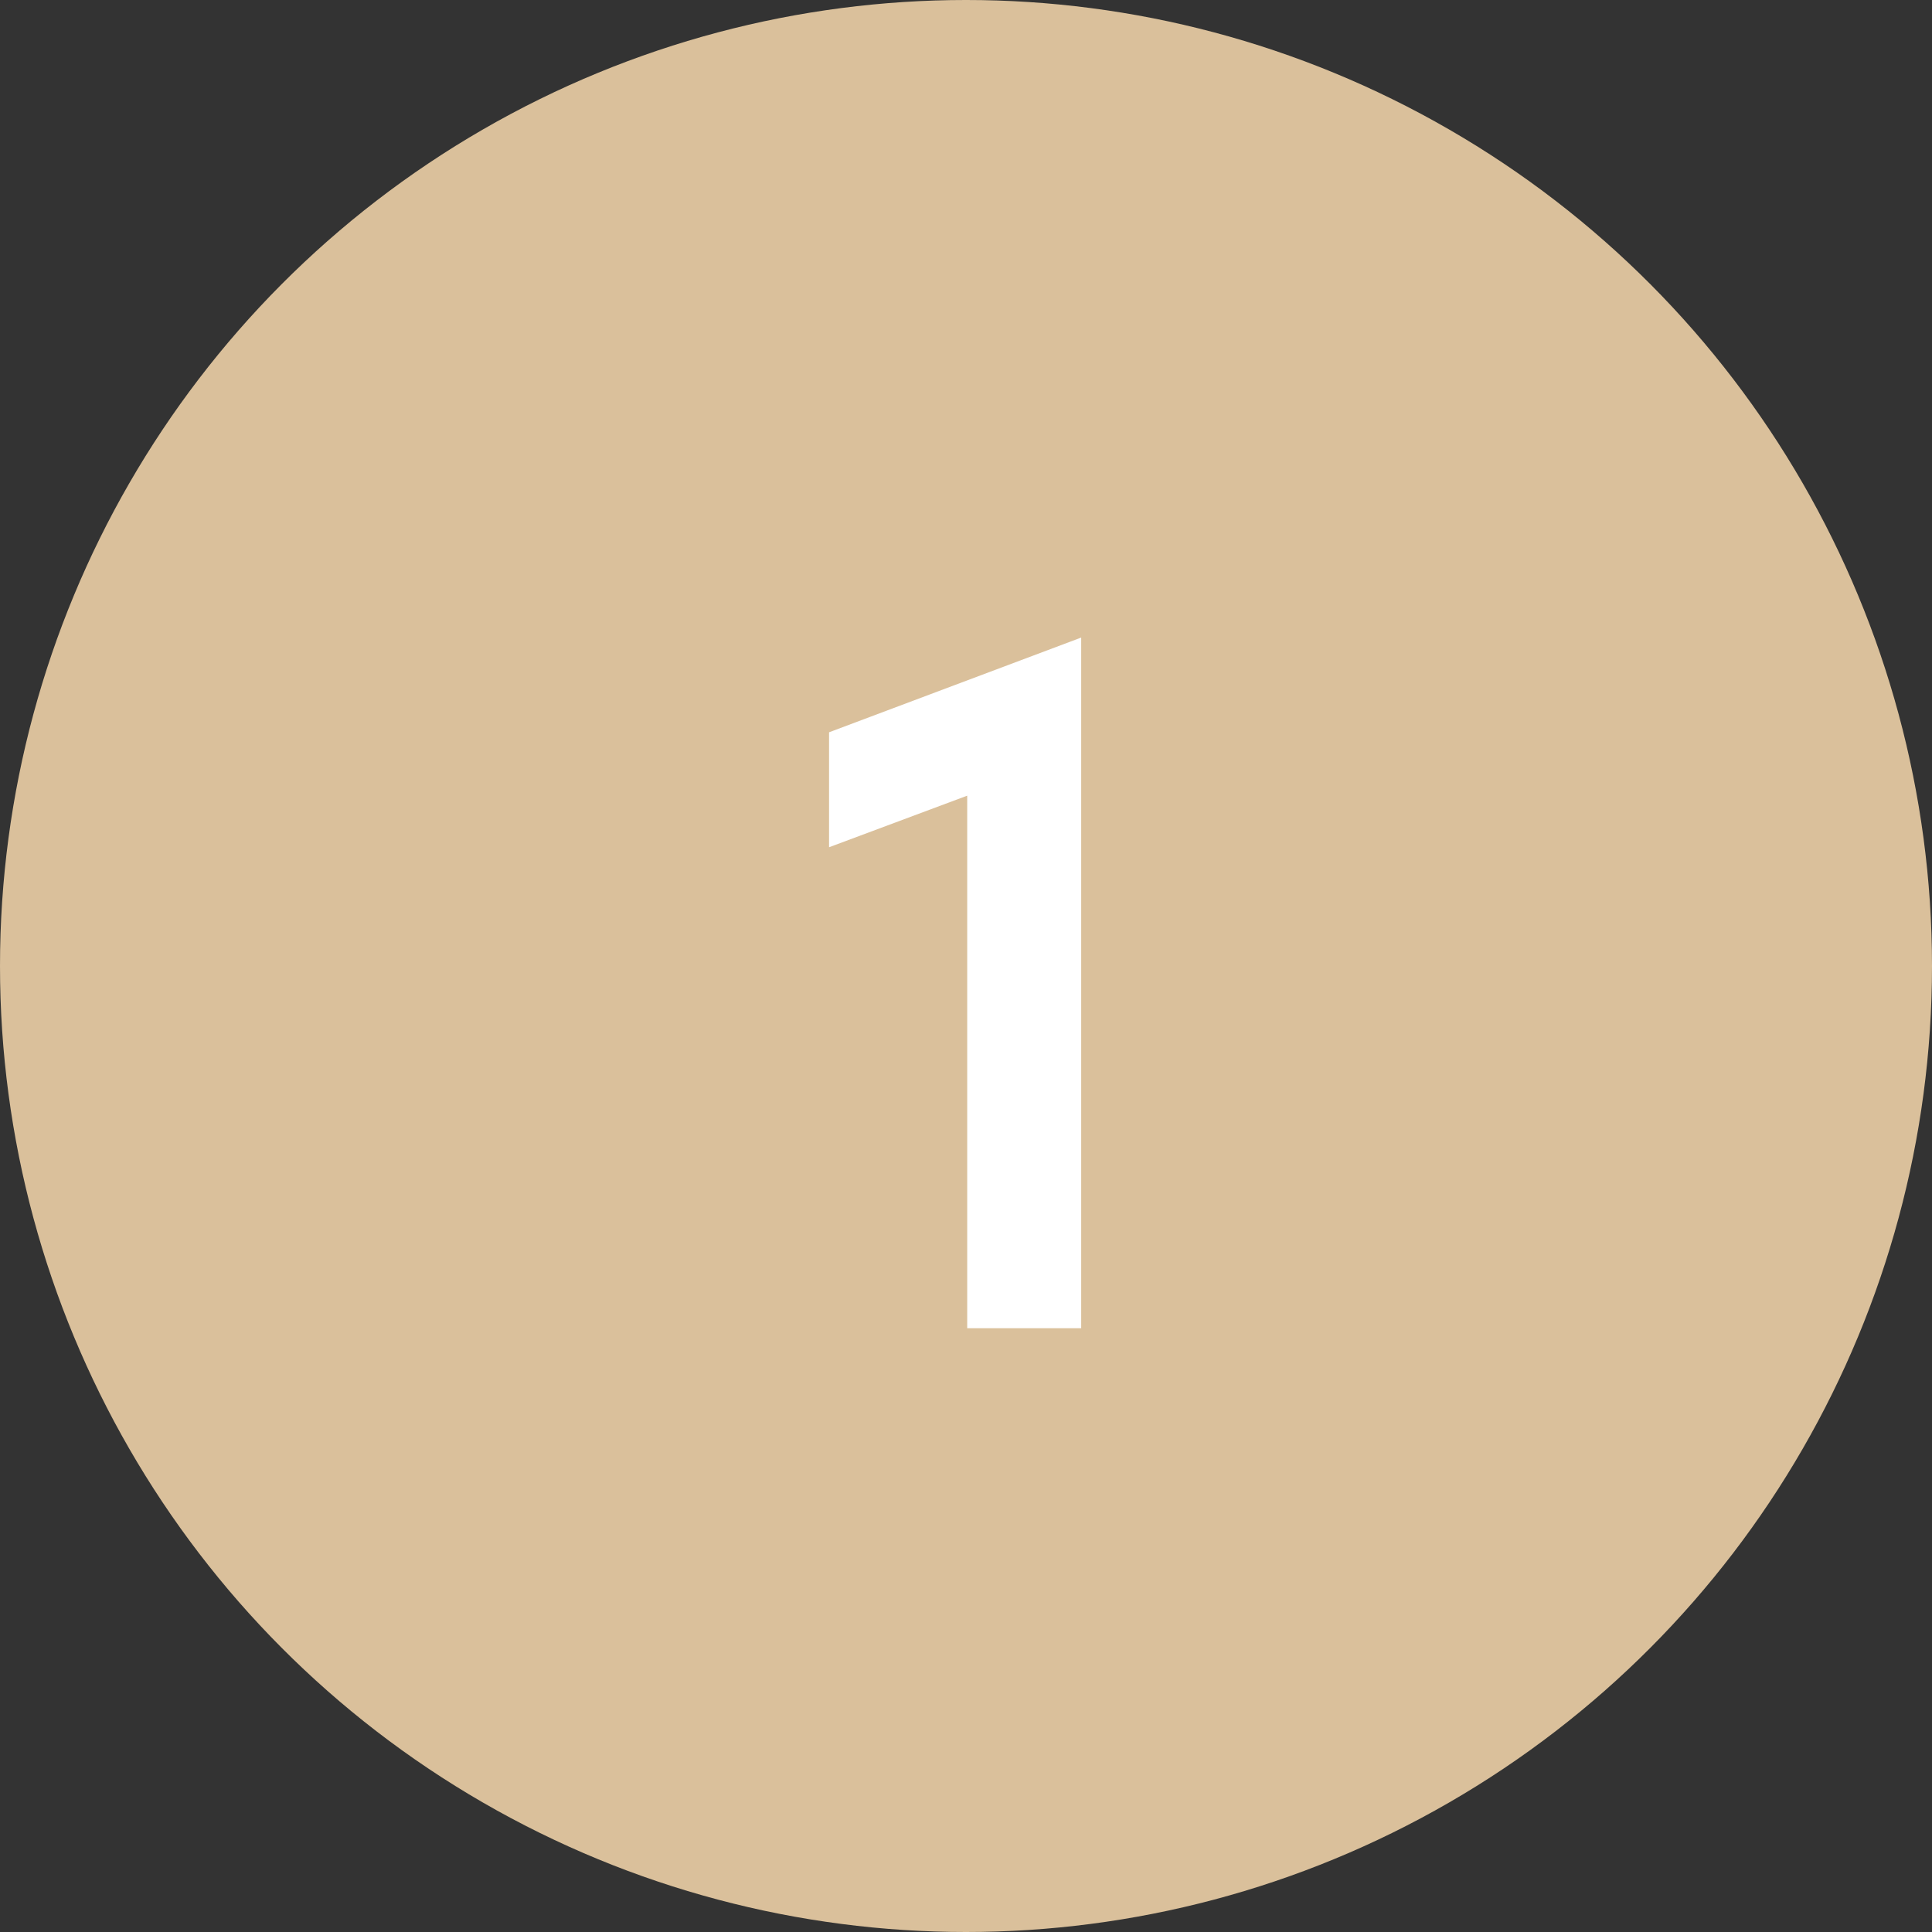
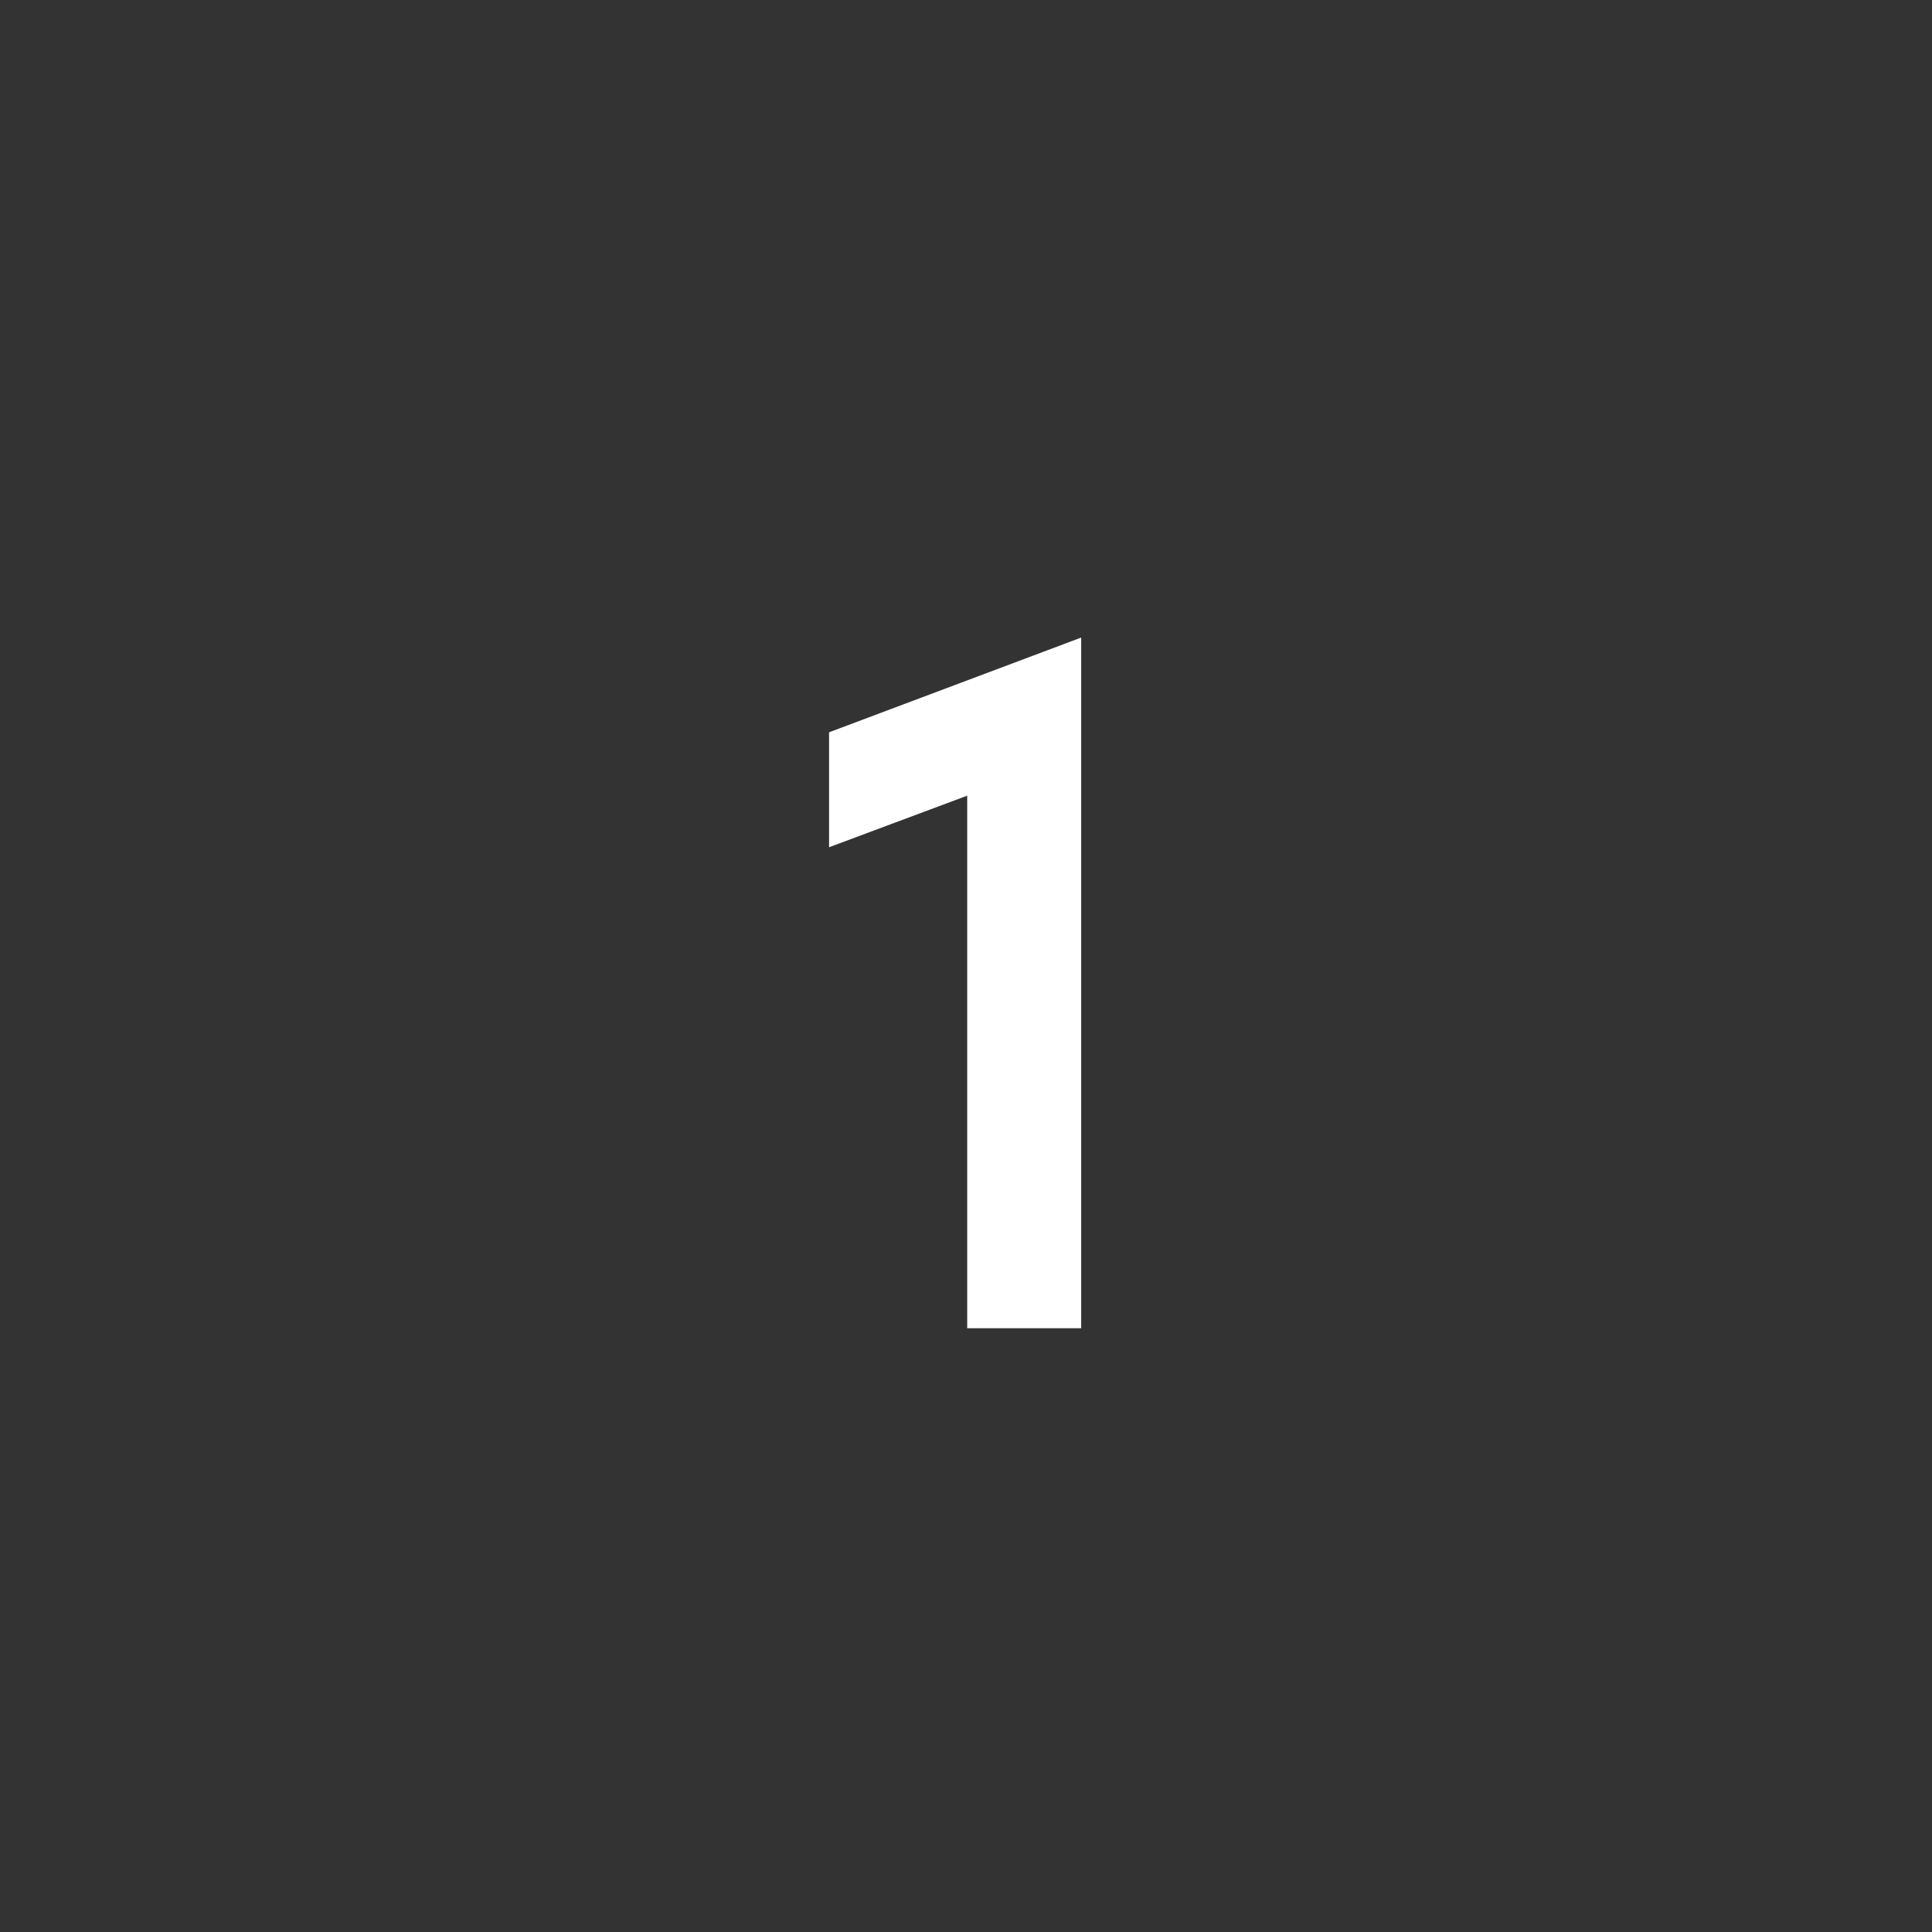
<svg xmlns="http://www.w3.org/2000/svg" width="32" height="32" viewBox="0 0 32 32" fill="none">
  <rect x="0" y="0" width="32" height="32" fill="#333333" stroke="none" />
-   <circle cx="16" cy="16" r="16" fill="#DAC09B" />
-   <path d="M16.02 22V12.464L16.692 12.928L13.732 14.033V12.129L17.908 10.56V22H16.02Z" fill="white" />
+   <path d="M16.02 22V12.464L16.692 12.928L13.732 14.033V12.129L17.908 10.56V22Z" fill="white" />
</svg>